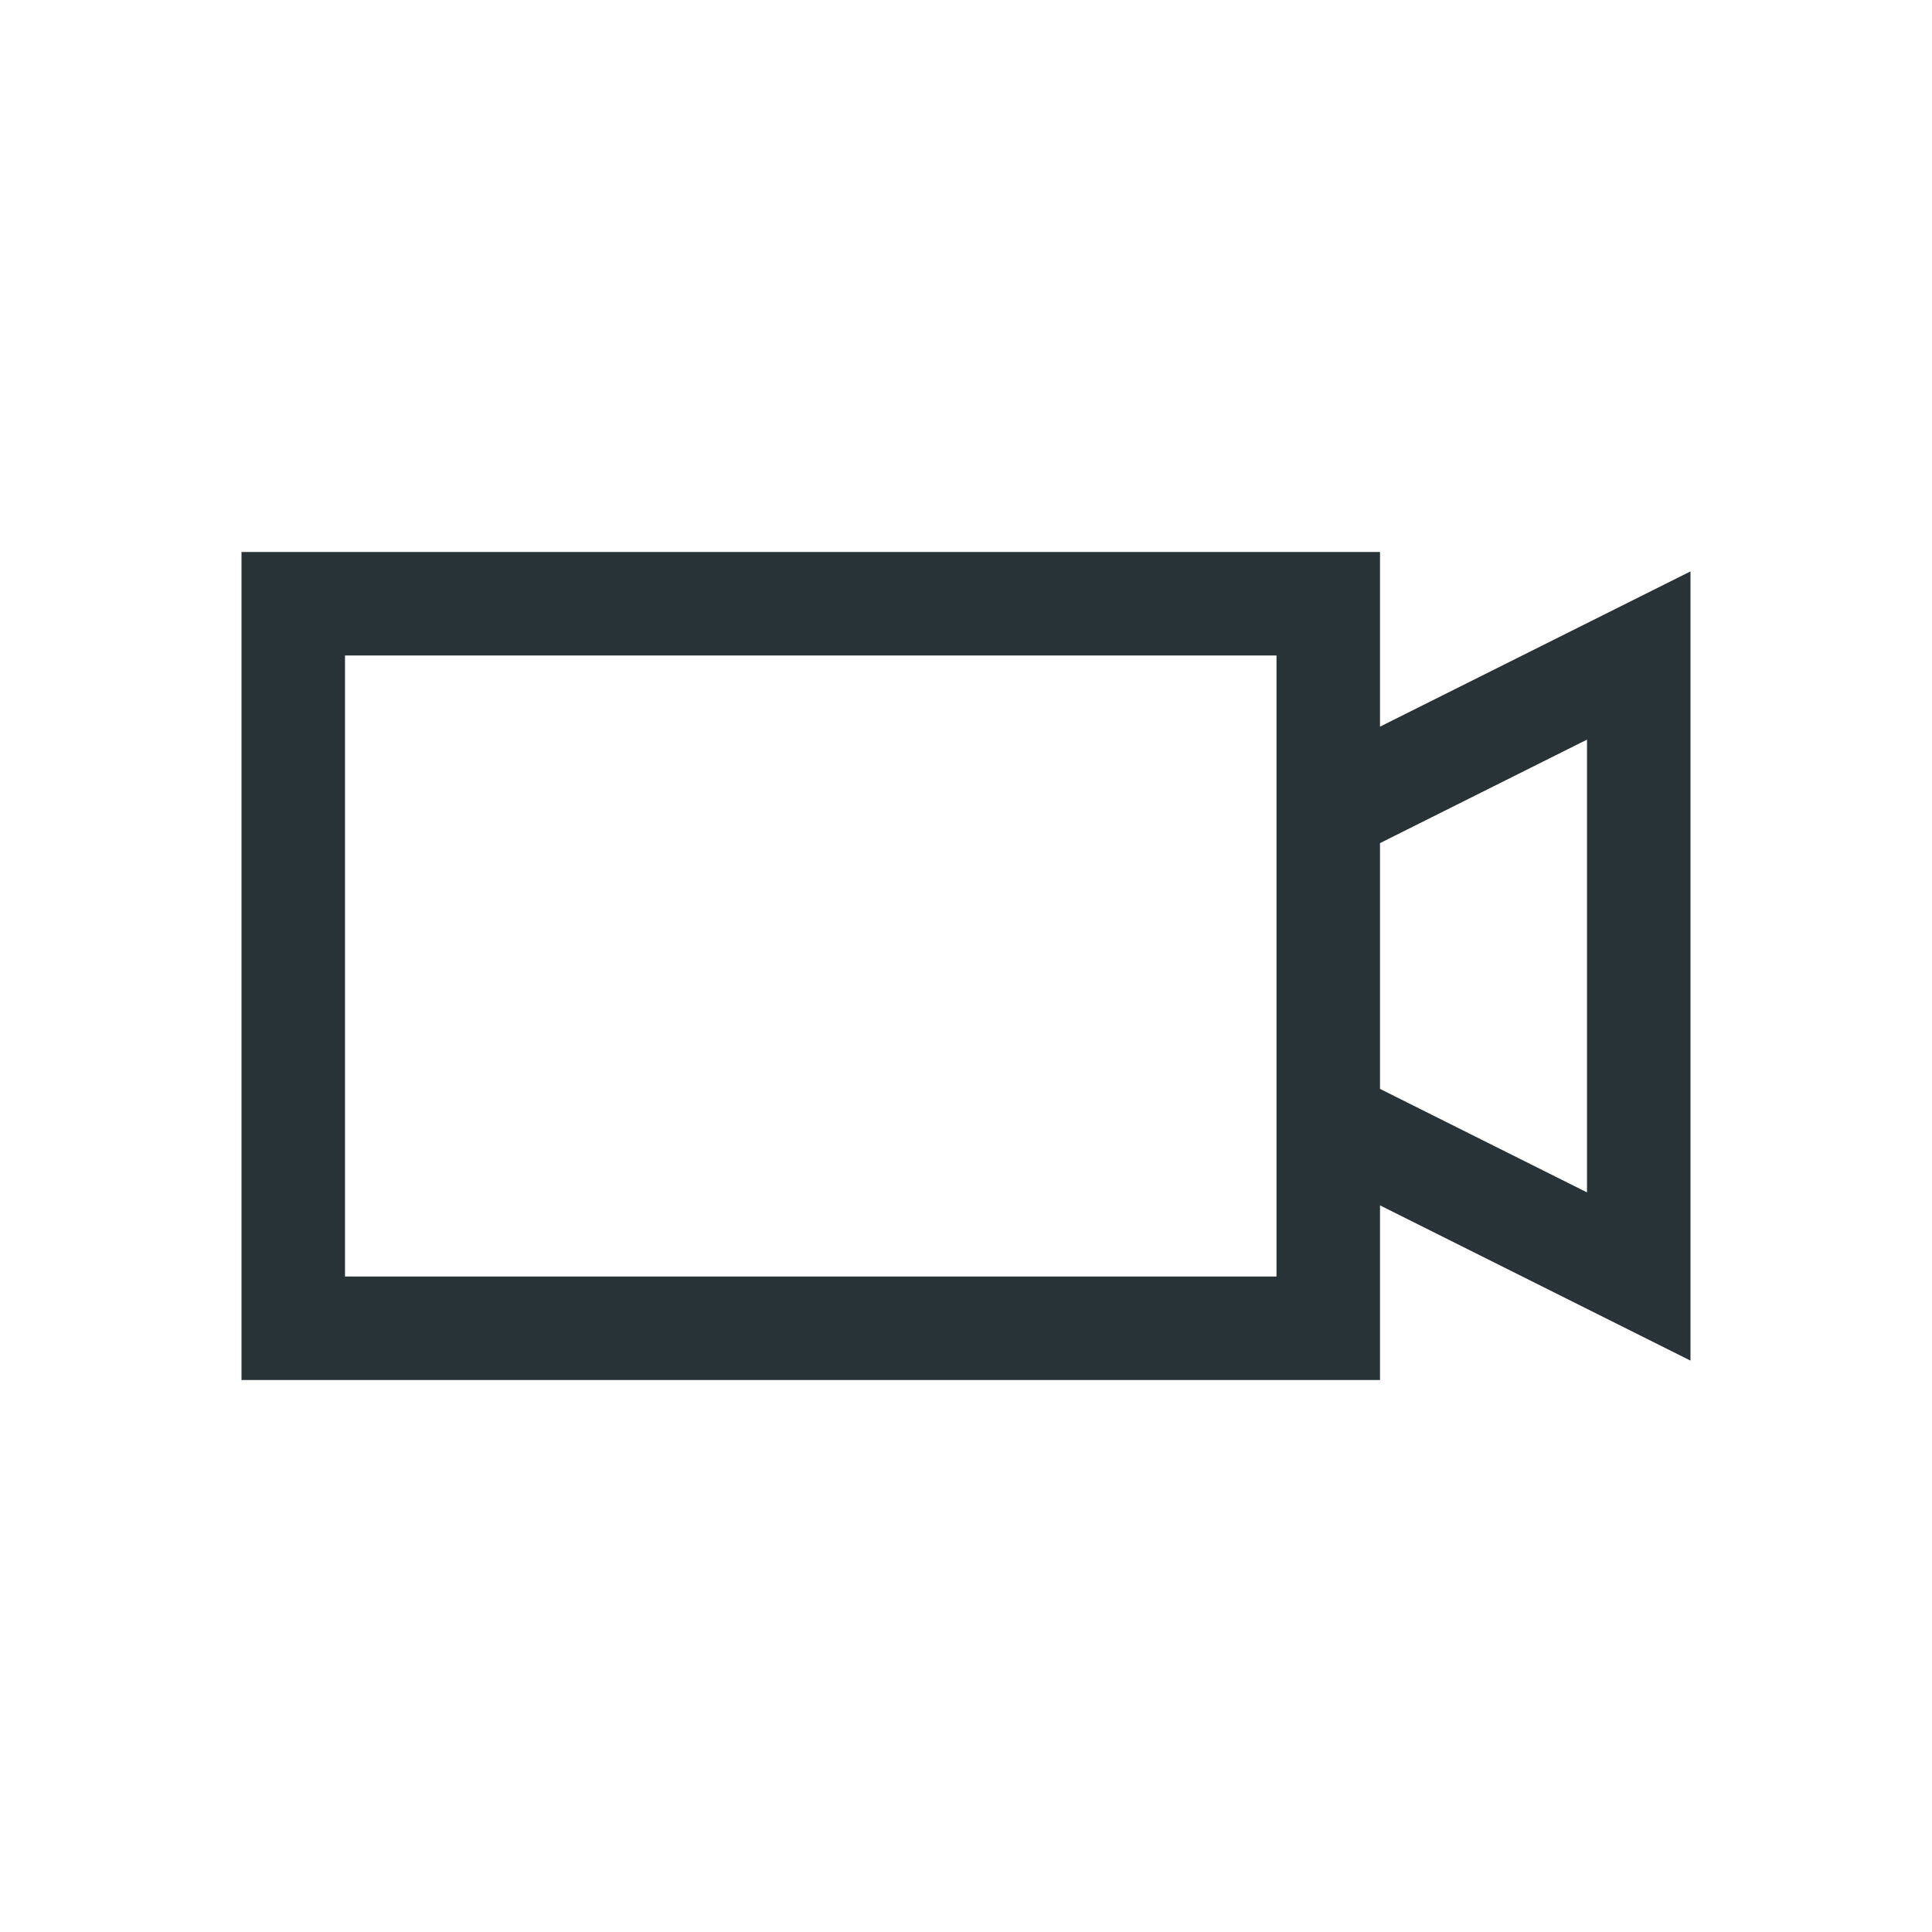
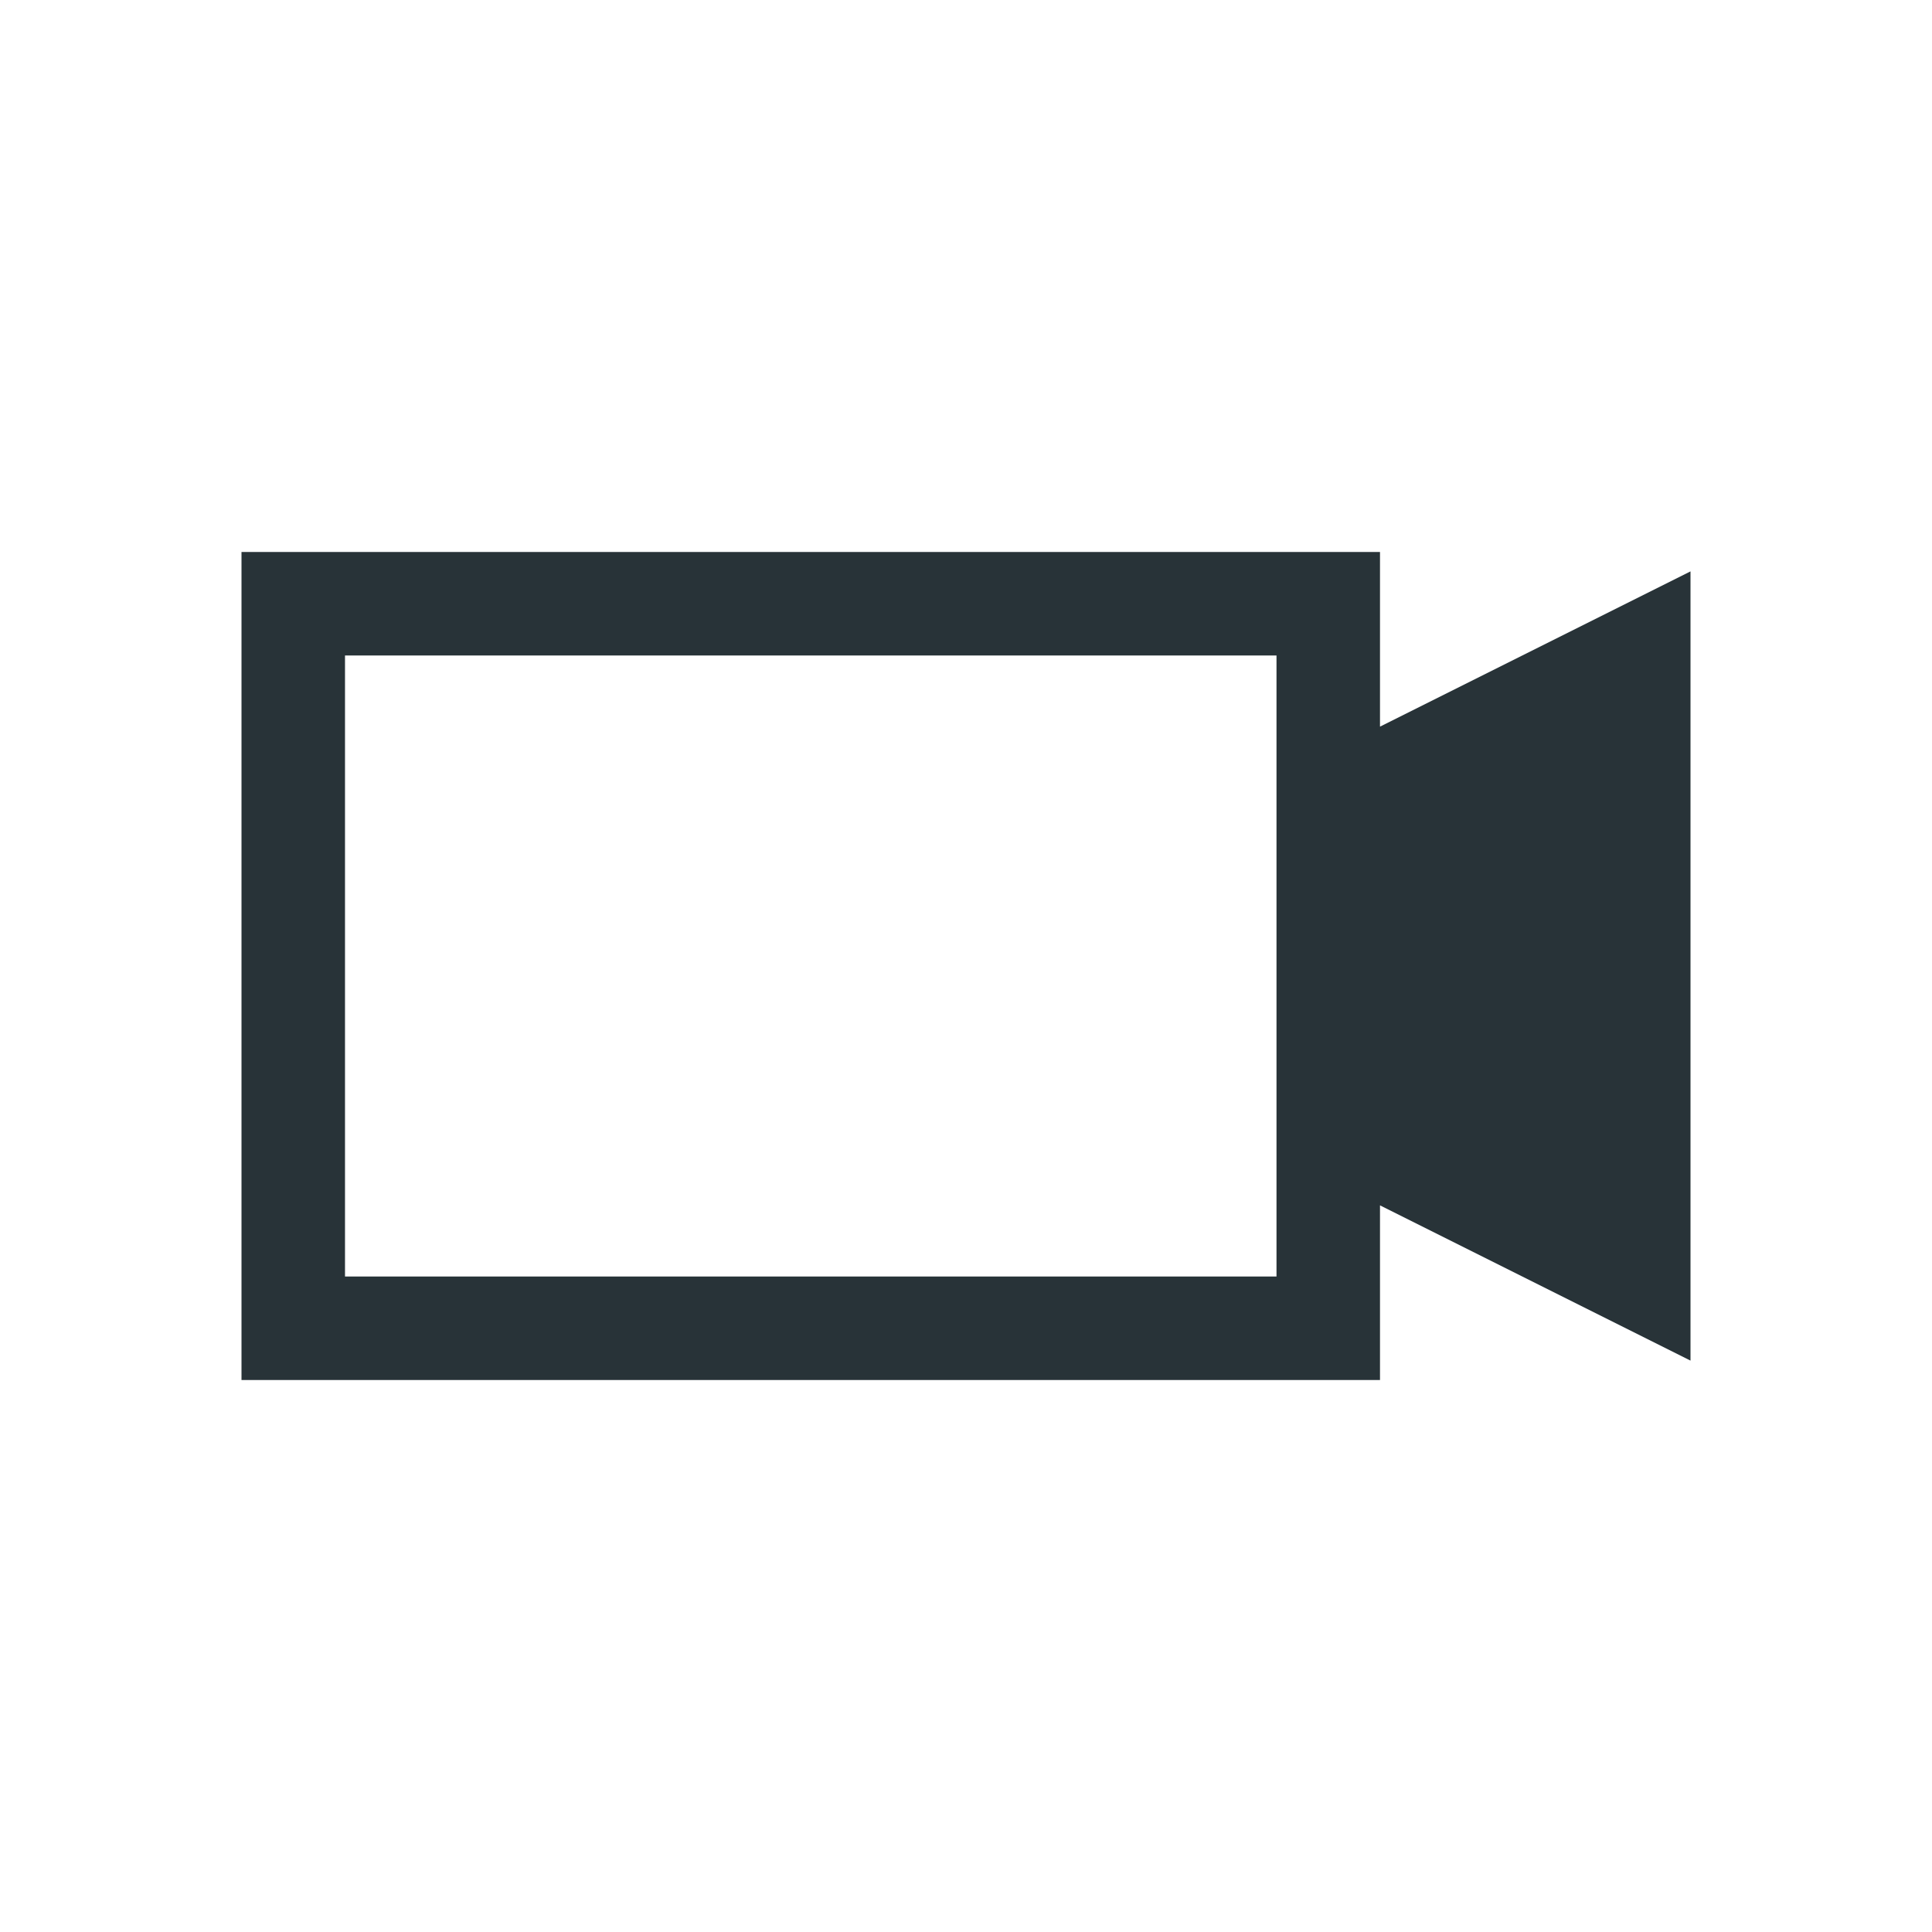
<svg xmlns="http://www.w3.org/2000/svg" width="28" height="28" viewBox="0 0 28 28" fill="none">
-   <path d="M3.5 8V20H20V17.469L24.5 19.719V8.281L20 10.531V8H3.5ZM5 9.5H18.5V18.5H5V9.5ZM23 10.719V17.281L20 15.781V12.219L23 10.719Z" fill="#283338" />
+   <path d="M3.5 8V20H20V17.469L24.5 19.719V8.281L20 10.531V8H3.5ZM5 9.5H18.5V18.5H5V9.5ZM23 10.719V17.281V12.219L23 10.719Z" fill="#283338" />
</svg>